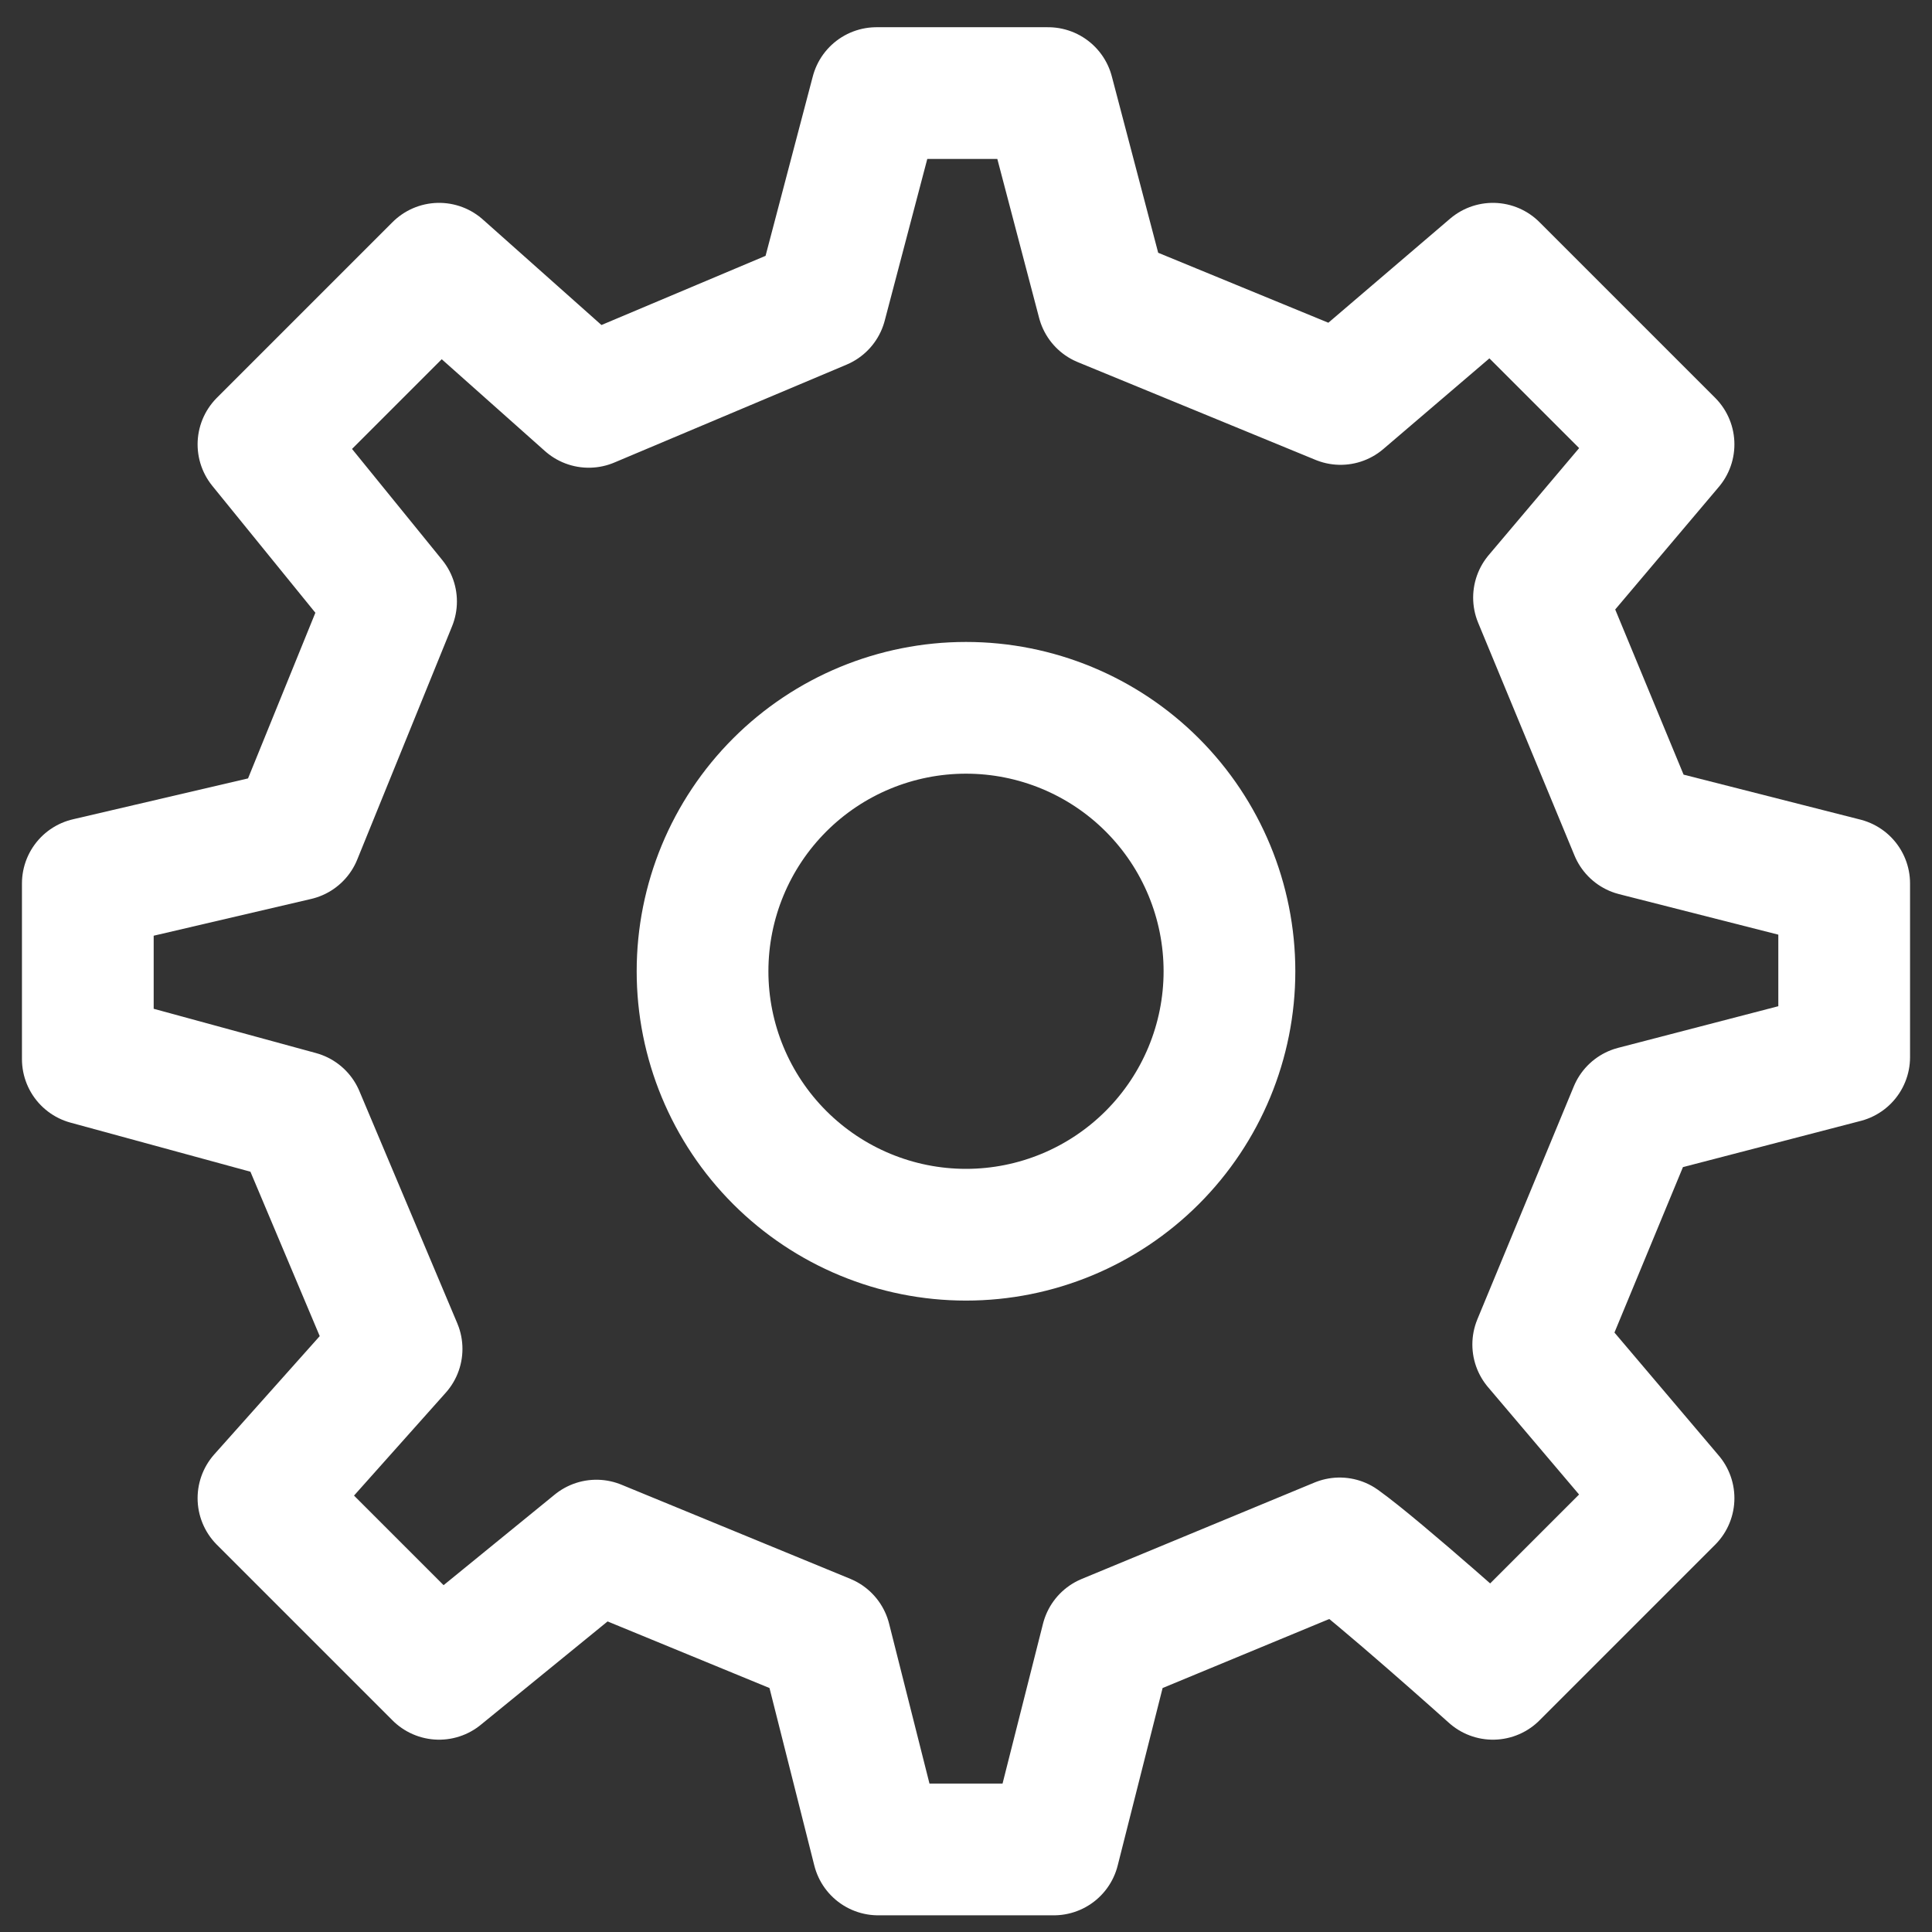
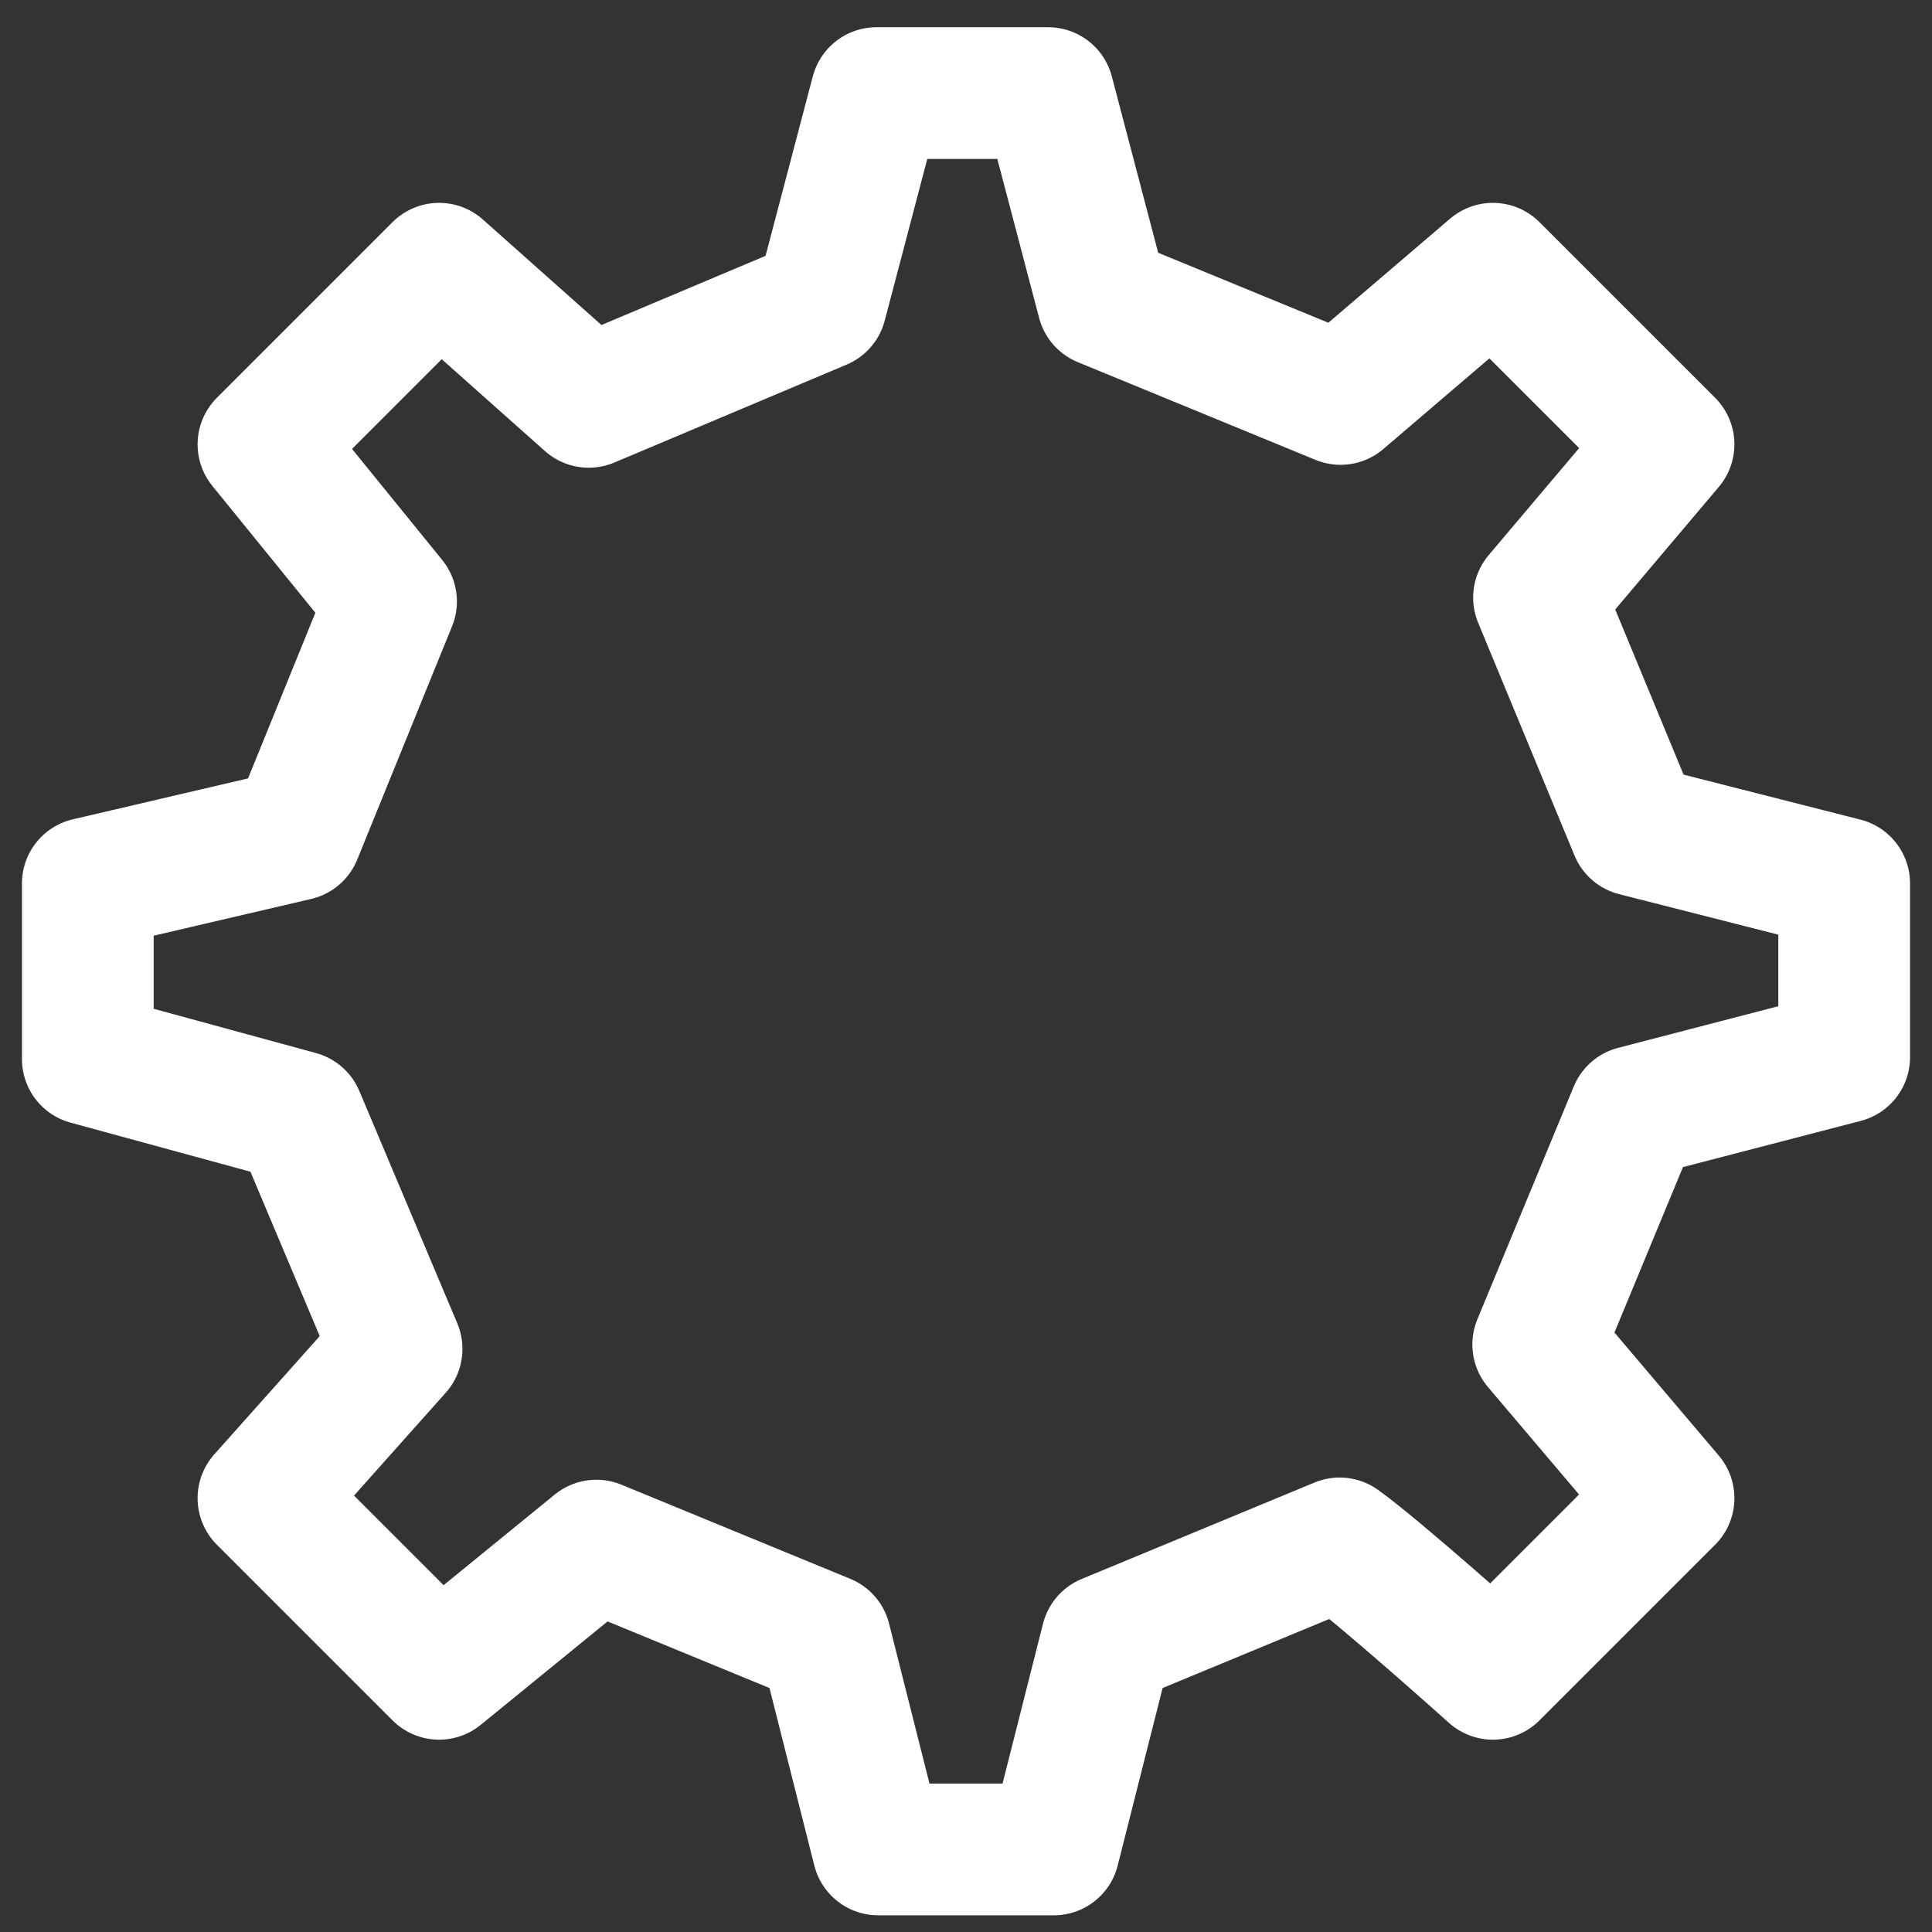
<svg xmlns="http://www.w3.org/2000/svg" width="22" height="22" viewBox="0 0 22 22" fill="none">
  <rect x="0" y="0" width="22" height="22" fill="#333333" stroke="none" />
  <g id="settings">
    <g id="settings_2">
-       <path d="M11 14.06C11.796 14.06 12.559 13.743 13.121 13.181C13.684 12.618 14 11.855 14 11.06C14 10.264 13.684 9.501 13.121 8.938C12.559 8.376 11.796 8.06 11 8.06C10.204 8.06 9.441 8.376 8.879 8.938C8.316 9.501 8 10.264 8 11.06C8 11.855 8.316 12.618 8.879 13.181C9.441 13.743 10.204 14.06 11 14.06Z" stroke="white" stroke-width="1.5" stroke-linecap="round" stroke-linejoin="round" />
      <path d="M18.622 9.455L17.525 6.805L19 5.06L17 3.06L15.265 4.543L12.558 3.43L11.935 1.06H9.981L9.349 3.461L6.704 4.576L5 3.06L3 5.06L4.453 6.849L3.373 9.506L1 10.06V12.06L3.401 12.715L4.516 15.36L3 17.06L5 19.06L6.791 17.6L9.397 18.672L10 21.06H12L12.604 18.673L15.255 17.575C15.697 17.891 17 19.06 17 19.06L19 17.06L17.516 15.31L18.614 12.658L21 12.038V10.06L18.622 9.455Z" stroke="white" stroke-width="1.5" stroke-linecap="round" stroke-linejoin="round" />
    </g>
  </g>
</svg>